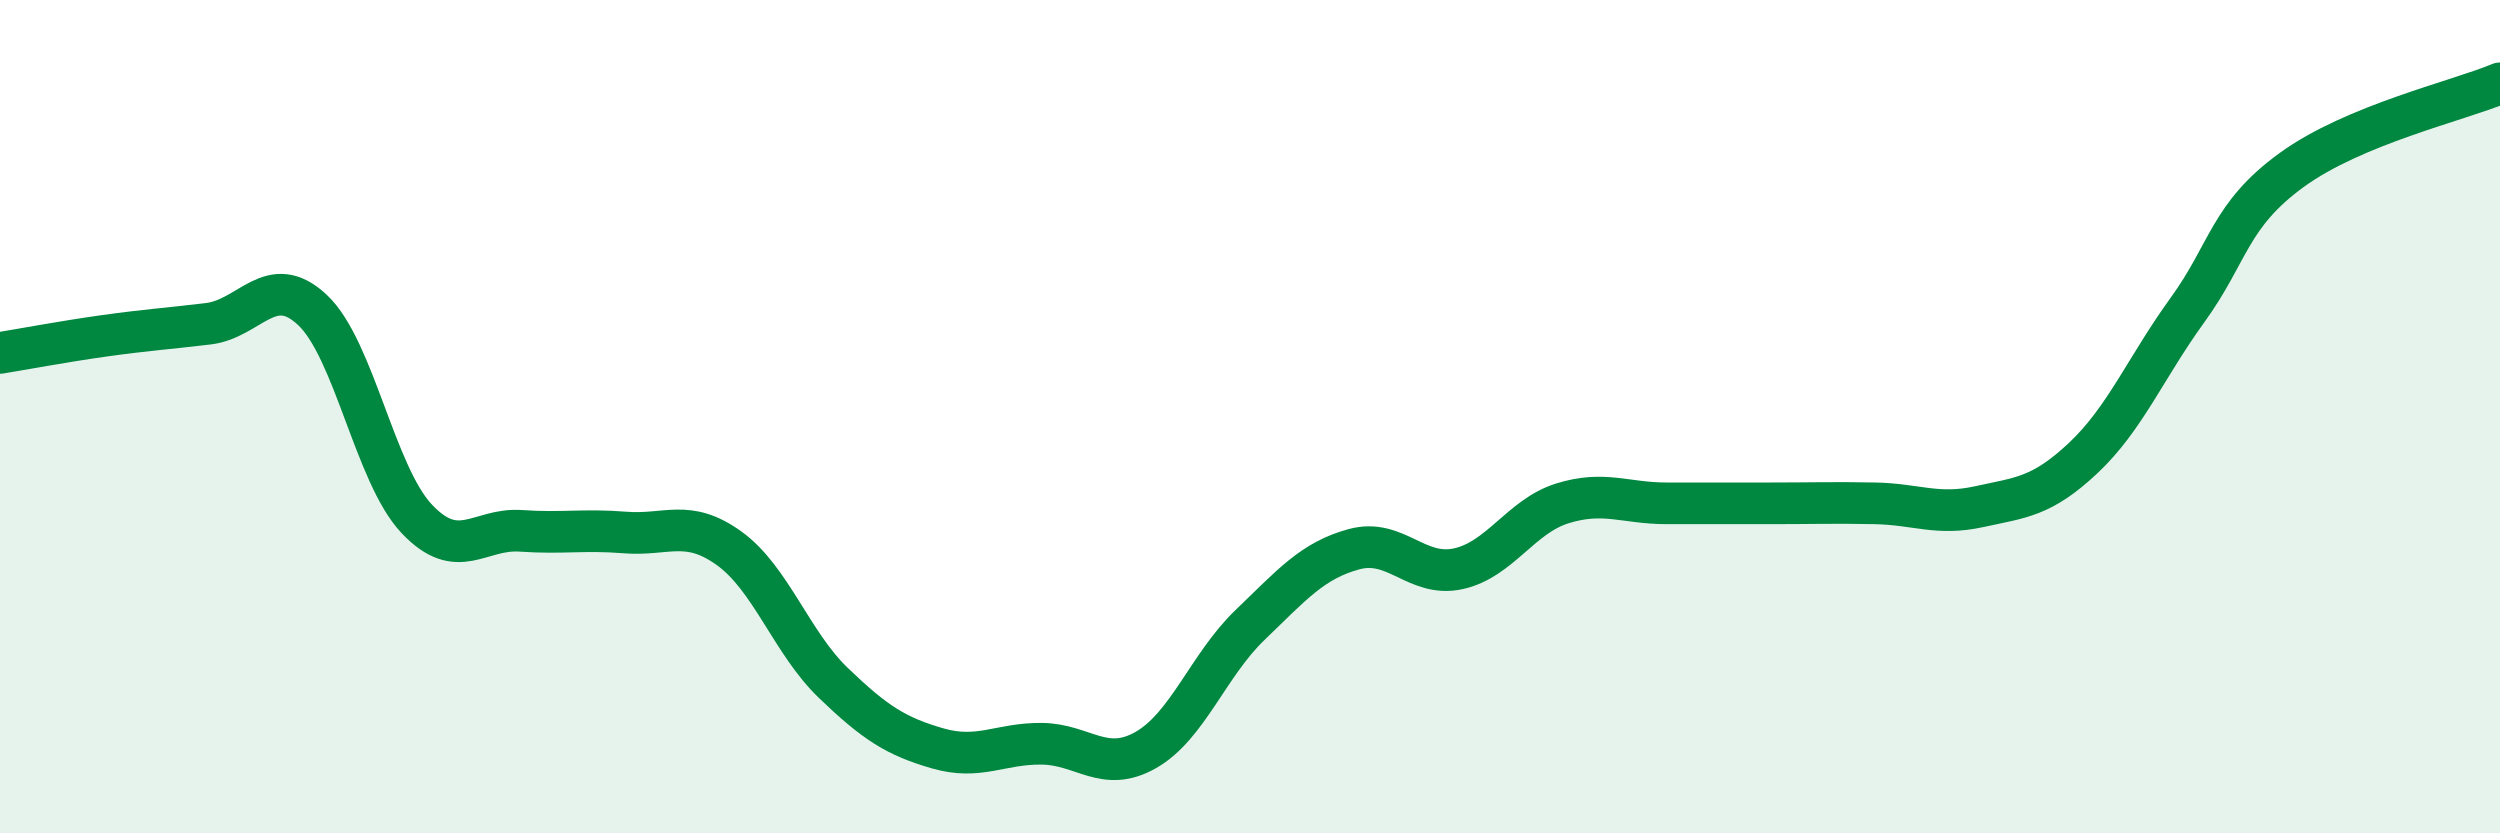
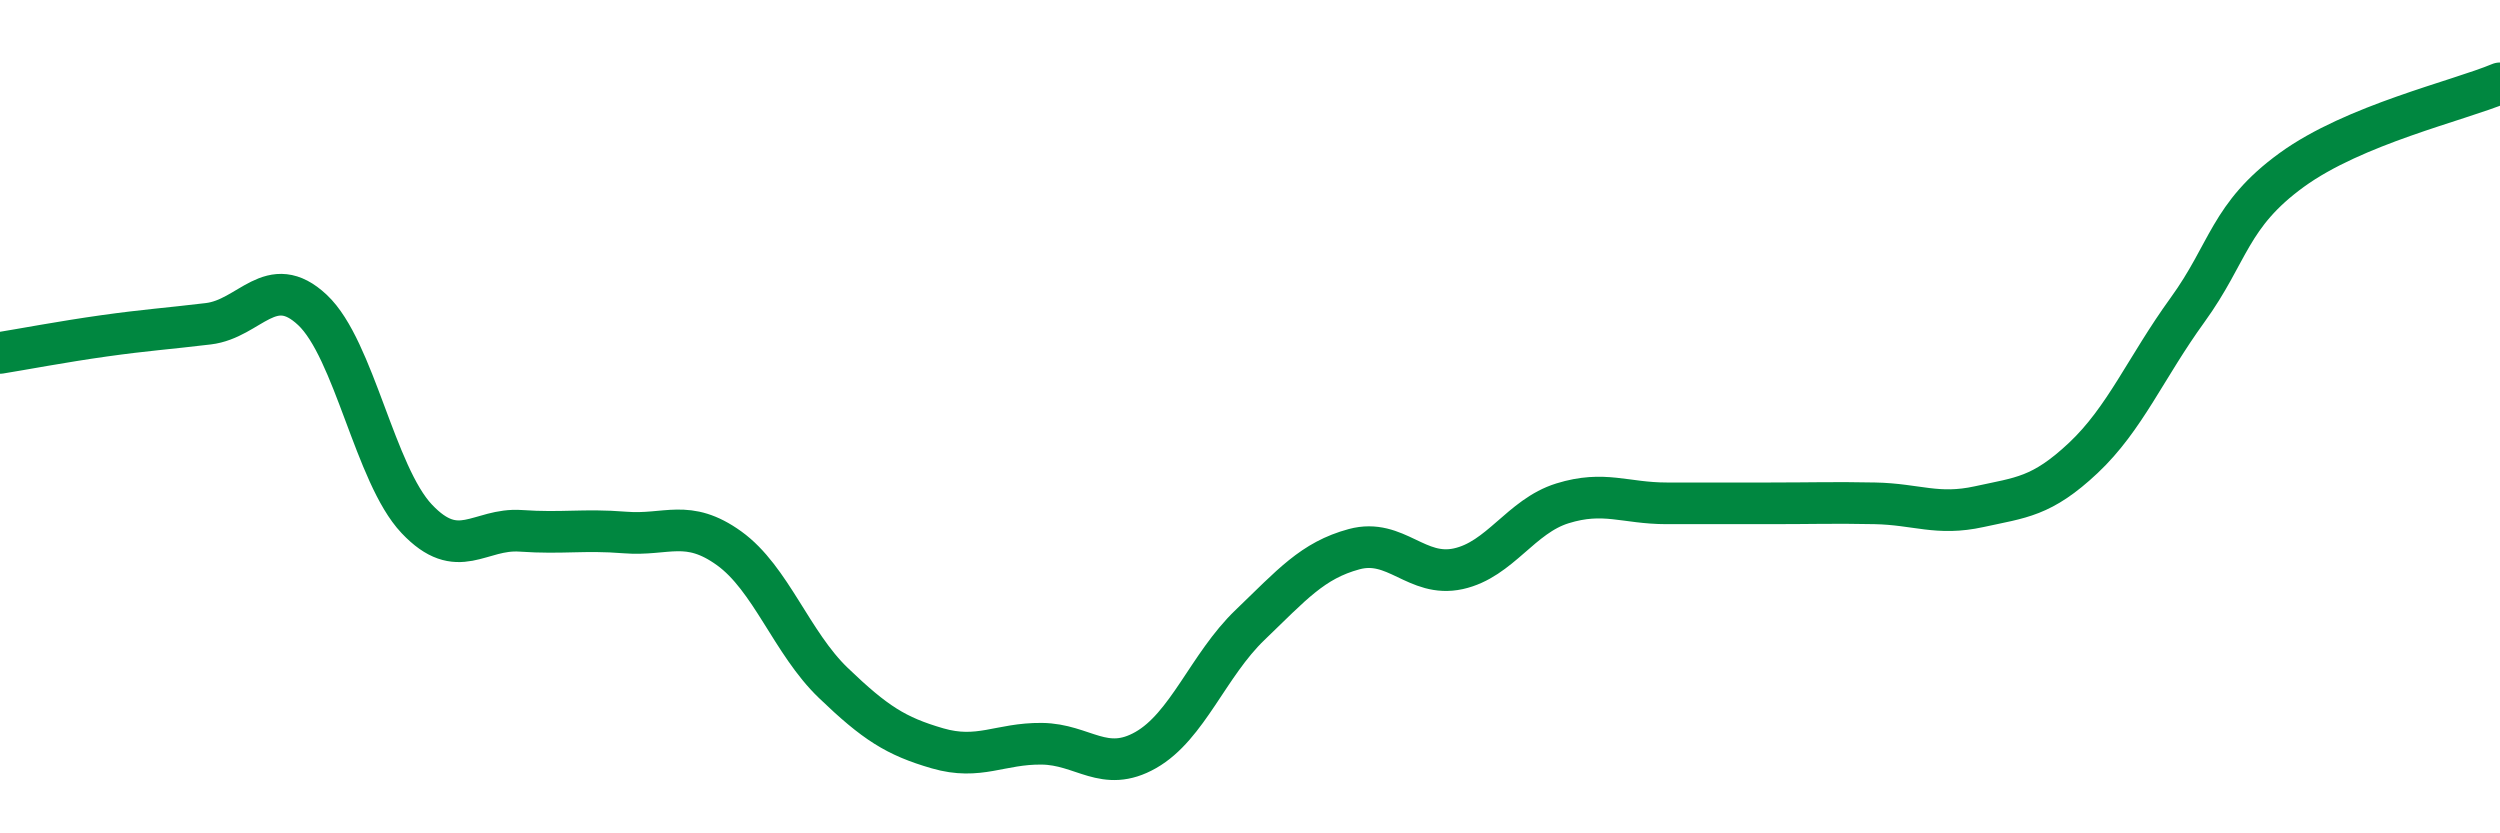
<svg xmlns="http://www.w3.org/2000/svg" width="60" height="20" viewBox="0 0 60 20">
-   <path d="M 0,8.47 C 0.5,8.39 1.5,8.2 2.5,8.06 C 3.5,7.92 4,7.89 5,7.77 C 6,7.65 6.5,6.5 7.5,7.44 C 8.5,8.38 9,11.39 10,12.45 C 11,13.51 11.5,12.67 12.5,12.74 C 13.5,12.81 14,12.7 15,12.78 C 16,12.86 16.5,12.44 17.5,13.16 C 18.5,13.88 19,15.43 20,16.39 C 21,17.35 21.5,17.67 22.5,17.96 C 23.5,18.25 24,17.84 25,17.85 C 26,17.86 26.5,18.57 27.5,18 C 28.5,17.43 29,15.96 30,15 C 31,14.04 31.5,13.45 32.5,13.18 C 33.5,12.91 34,13.87 35,13.65 C 36,13.43 36.5,12.39 37.5,12.08 C 38.5,11.77 39,12.08 40,12.08 C 41,12.08 41.5,12.08 42.5,12.08 C 43.5,12.08 44,12.06 45,12.08 C 46,12.1 46.5,12.38 47.5,12.16 C 48.5,11.94 49,11.93 50,10.99 C 51,10.05 51.5,8.82 52.5,7.44 C 53.5,6.06 53.5,5.17 55,4.08 C 56.5,2.99 59,2.42 60,2L60 20L0 20Z" fill="#008740" opacity="0.1" stroke-linecap="round" stroke-linejoin="round" />
  <path d="M 0,8.47 C 0.5,8.39 1.5,8.2 2.5,8.06 C 3.5,7.92 4,7.89 5,7.77 C 6,7.65 6.5,6.5 7.5,7.44 C 8.5,8.38 9,11.39 10,12.45 C 11,13.51 11.5,12.67 12.5,12.74 C 13.5,12.81 14,12.7 15,12.78 C 16,12.86 16.5,12.44 17.5,13.16 C 18.5,13.88 19,15.43 20,16.39 C 21,17.35 21.5,17.67 22.5,17.96 C 23.5,18.25 24,17.84 25,17.85 C 26,17.86 26.5,18.57 27.5,18 C 28.5,17.43 29,15.96 30,15 C 31,14.04 31.5,13.45 32.5,13.18 C 33.5,12.91 34,13.87 35,13.65 C 36,13.43 36.5,12.39 37.5,12.08 C 38.5,11.77 39,12.08 40,12.08 C 41,12.08 41.5,12.08 42.5,12.08 C 43.5,12.08 44,12.06 45,12.08 C 46,12.1 46.5,12.38 47.5,12.16 C 48.5,11.94 49,11.93 50,10.99 C 51,10.05 51.5,8.82 52.5,7.44 C 53.5,6.06 53.5,5.17 55,4.08 C 56.5,2.99 59,2.42 60,2" stroke="#008740" stroke-width="1" fill="none" stroke-linecap="round" stroke-linejoin="round" />
</svg>